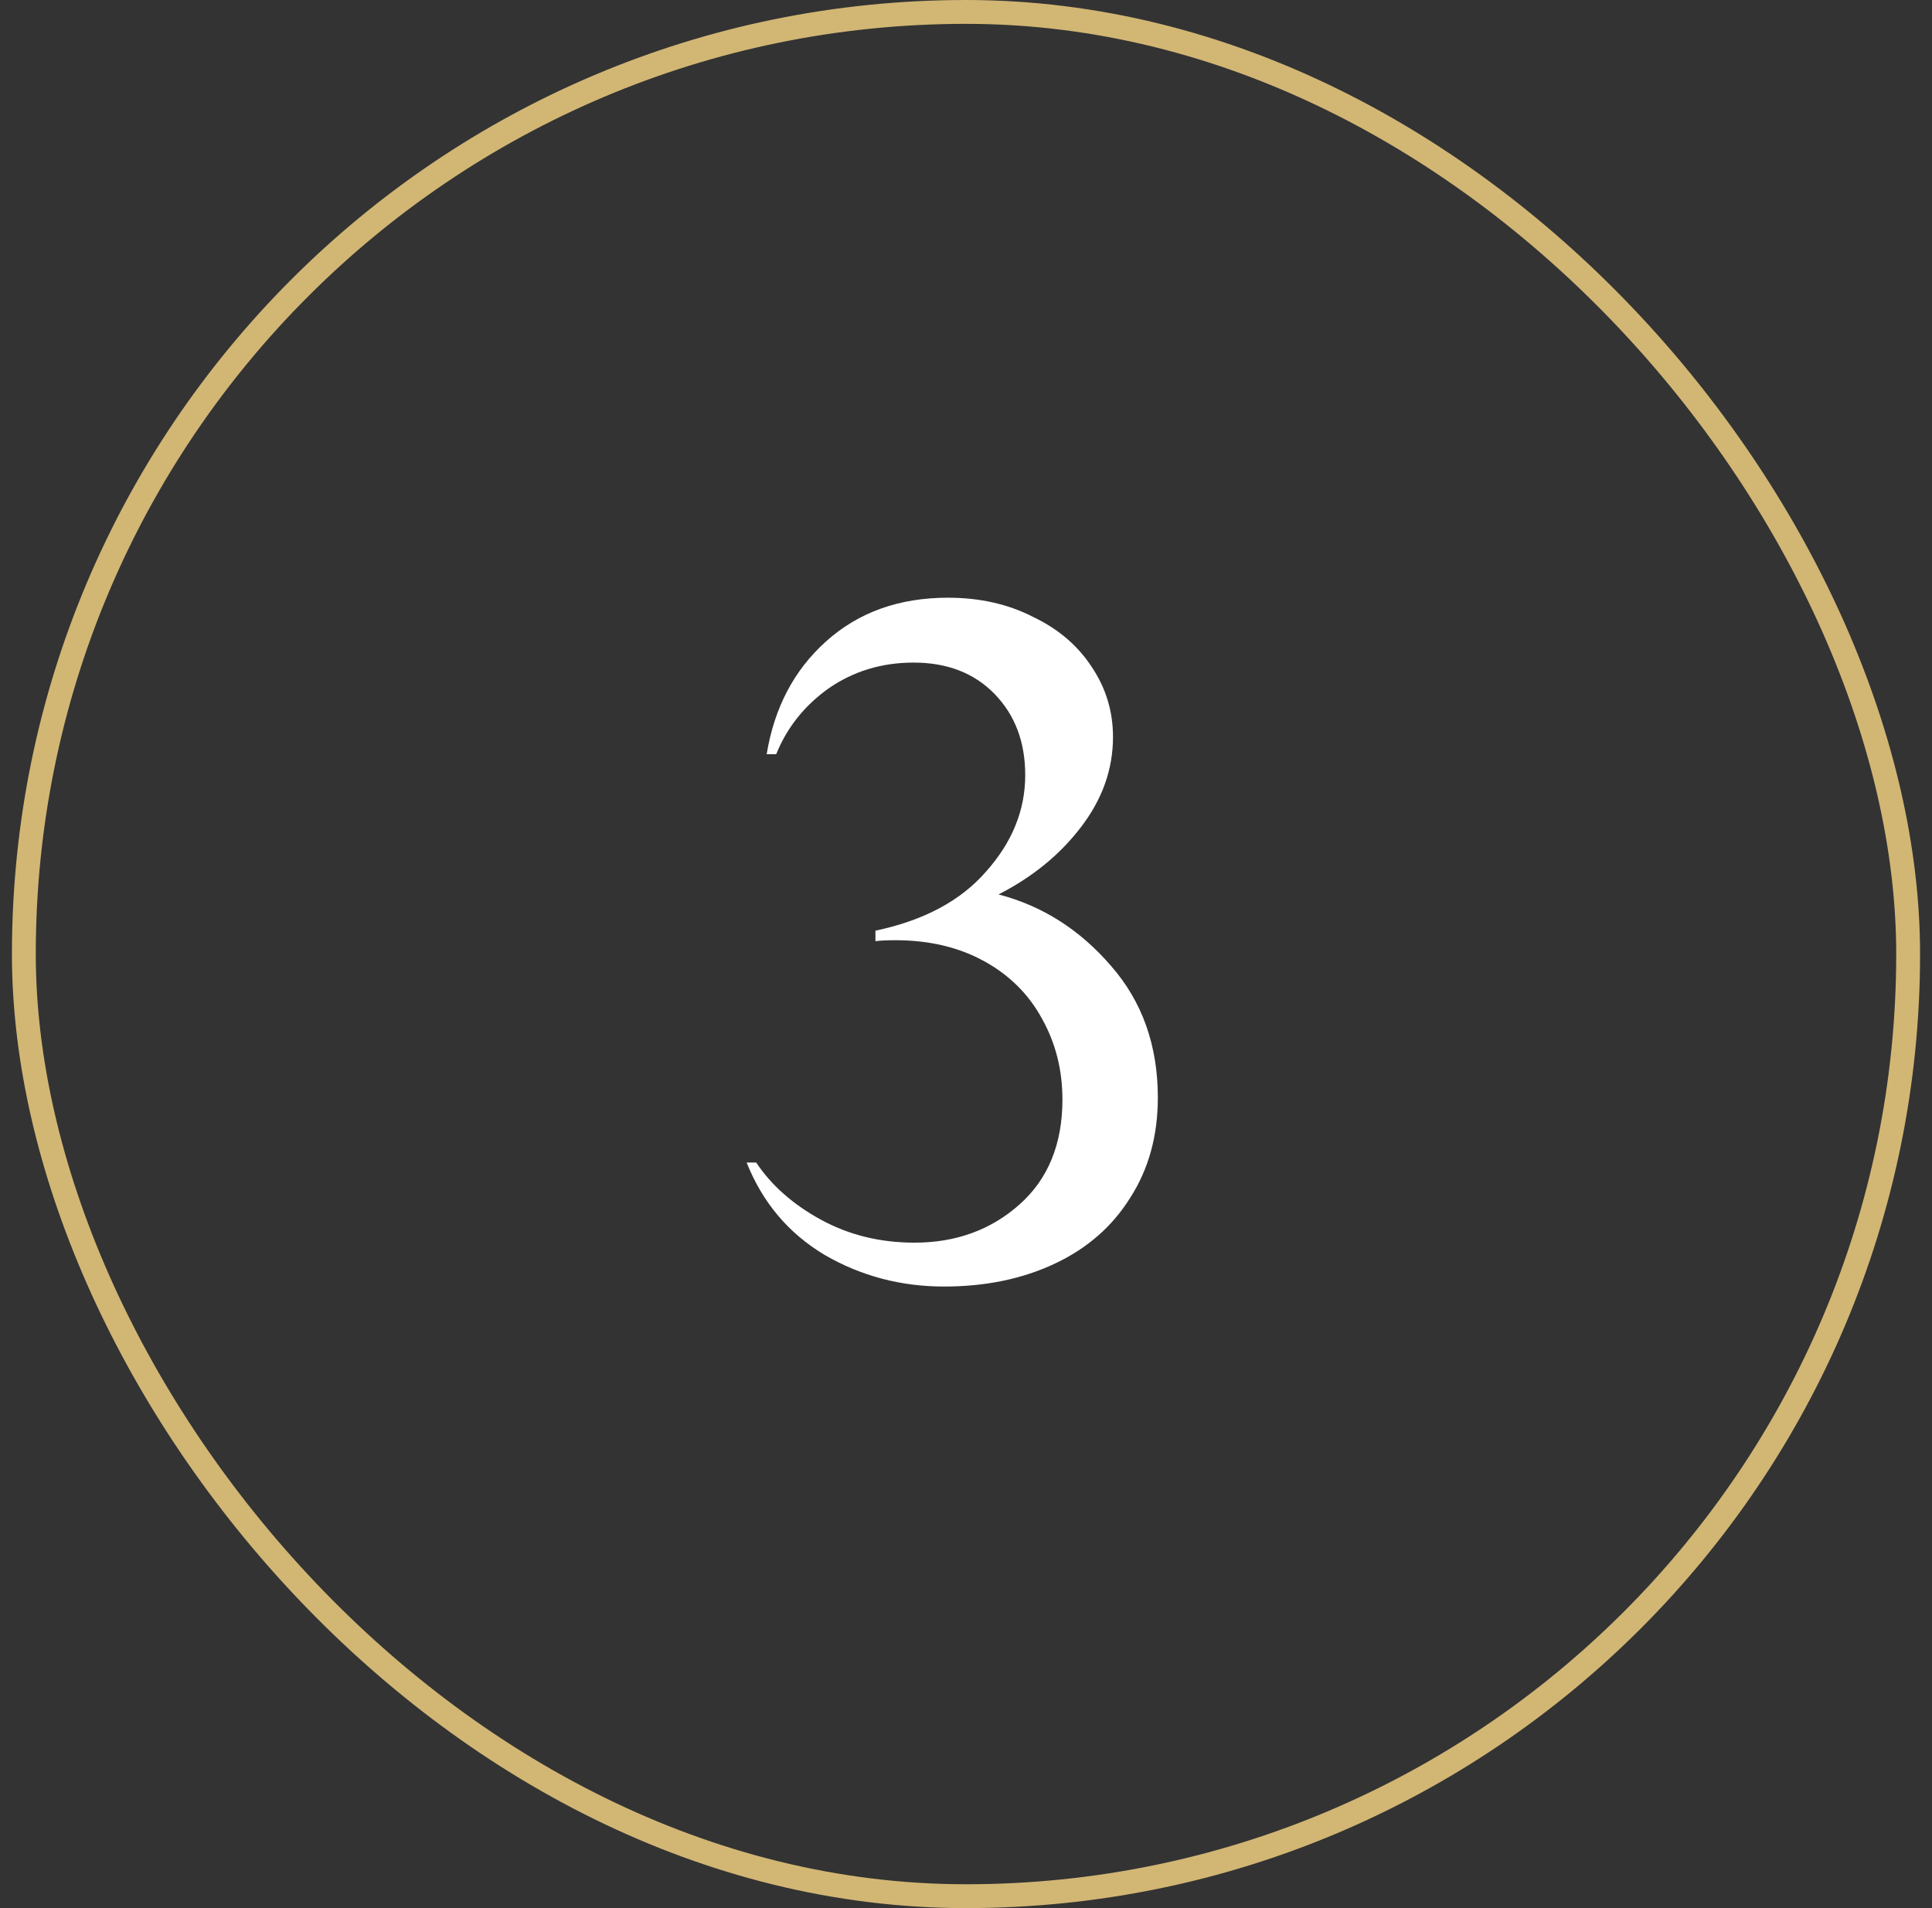
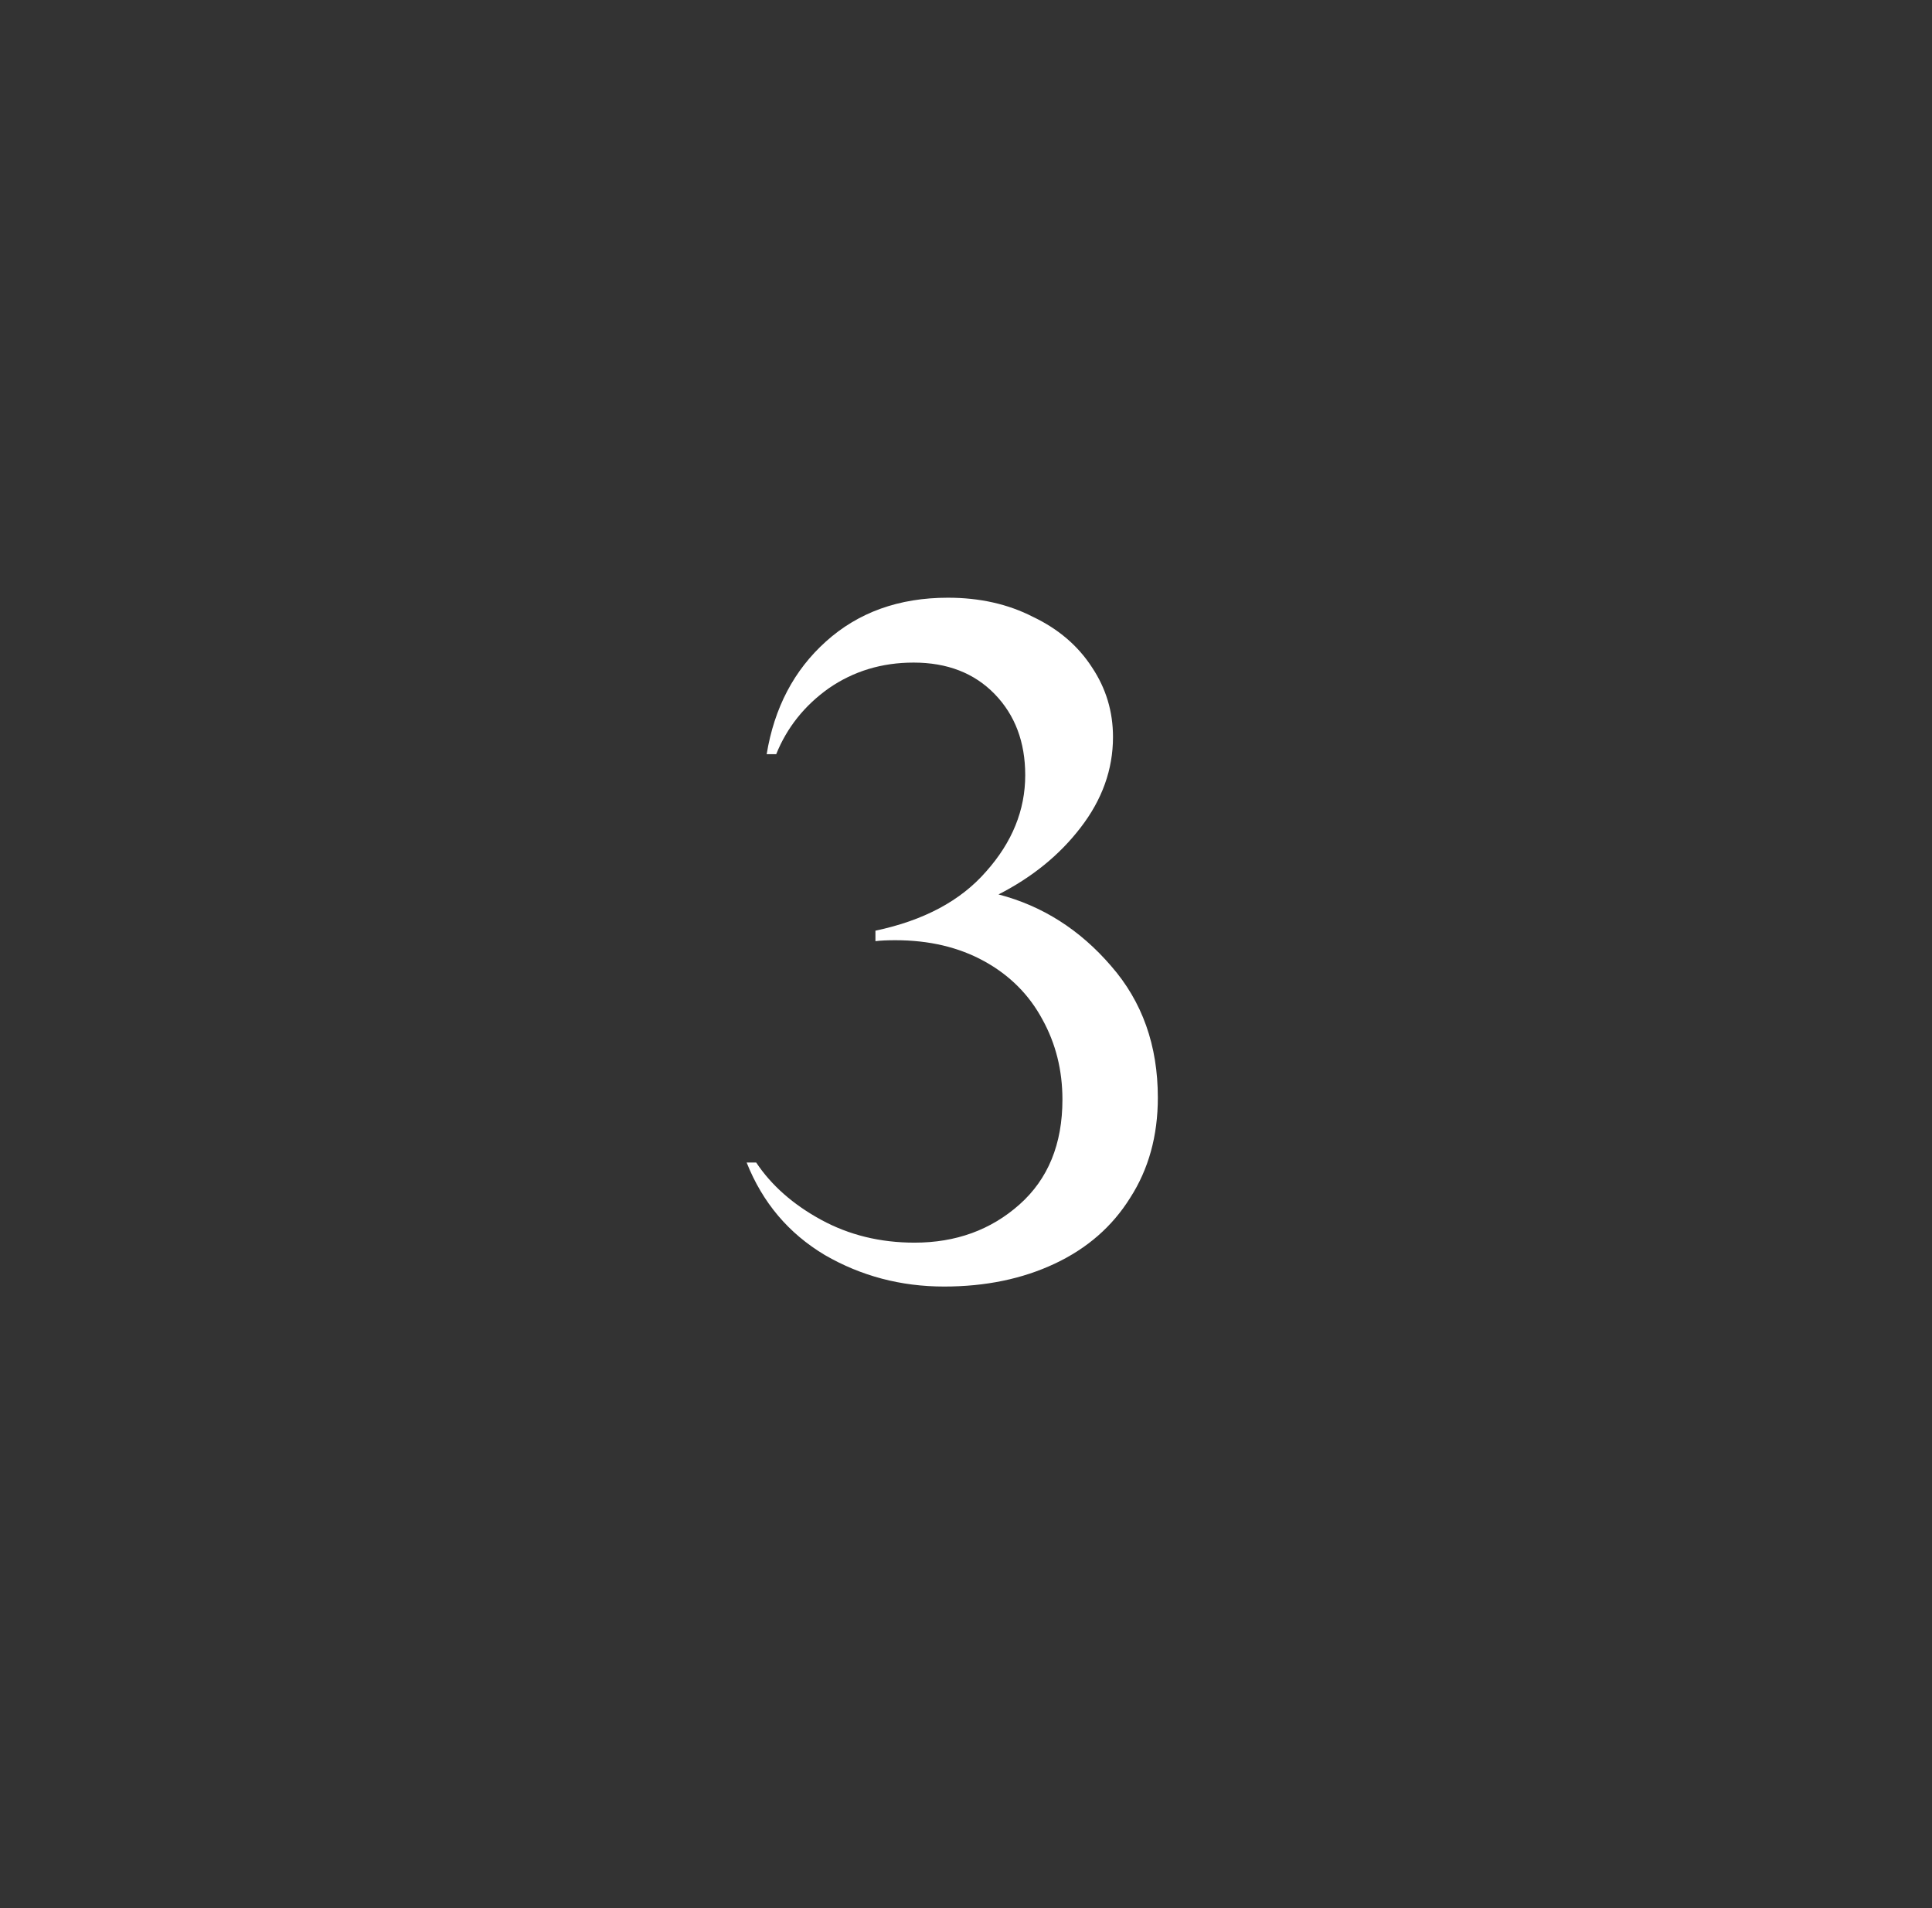
<svg xmlns="http://www.w3.org/2000/svg" width="81" height="80" viewBox="0 0 81 80" fill="none">
  <rect x="0" y="0" width="81" height="80" fill="#333333" stroke="none" />
-   <rect x="1" y="0.5" width="79" height="79" rx="39.5" stroke="#D2B674" />
  <path d="M39.583 53.94C37.77 53.94 36.103 53.5 34.583 52.62C33.063 51.713 31.97 50.42 31.303 48.74H31.703C32.343 49.7 33.249 50.5 34.423 51.14C35.596 51.78 36.903 52.1 38.343 52.1C40.076 52.1 41.543 51.567 42.743 50.5C43.943 49.433 44.543 47.967 44.543 46.1C44.543 44.873 44.263 43.753 43.703 42.74C43.143 41.7 42.33 40.887 41.263 40.3C40.196 39.713 38.956 39.42 37.543 39.42C37.196 39.42 36.916 39.433 36.703 39.46V39.02C38.73 38.593 40.276 37.767 41.343 36.54C42.436 35.313 42.983 33.967 42.983 32.5C42.983 31.113 42.556 29.98 41.703 29.1C40.849 28.22 39.716 27.78 38.303 27.78C36.969 27.78 35.783 28.14 34.743 28.86C33.73 29.58 32.996 30.5 32.543 31.62H32.143C32.463 29.673 33.289 28.1 34.623 26.9C35.983 25.673 37.69 25.06 39.743 25.06C41.076 25.06 42.263 25.327 43.303 25.86C44.37 26.367 45.196 27.073 45.783 27.98C46.37 28.86 46.663 29.833 46.663 30.9C46.663 32.26 46.209 33.527 45.303 34.7C44.423 35.847 43.276 36.78 41.863 37.5C43.703 37.98 45.276 38.98 46.583 40.5C47.889 41.993 48.543 43.833 48.543 46.02C48.543 47.62 48.156 49.02 47.383 50.22C46.636 51.42 45.583 52.34 44.223 52.98C42.863 53.62 41.316 53.94 39.583 53.94Z" fill="white" />
</svg>